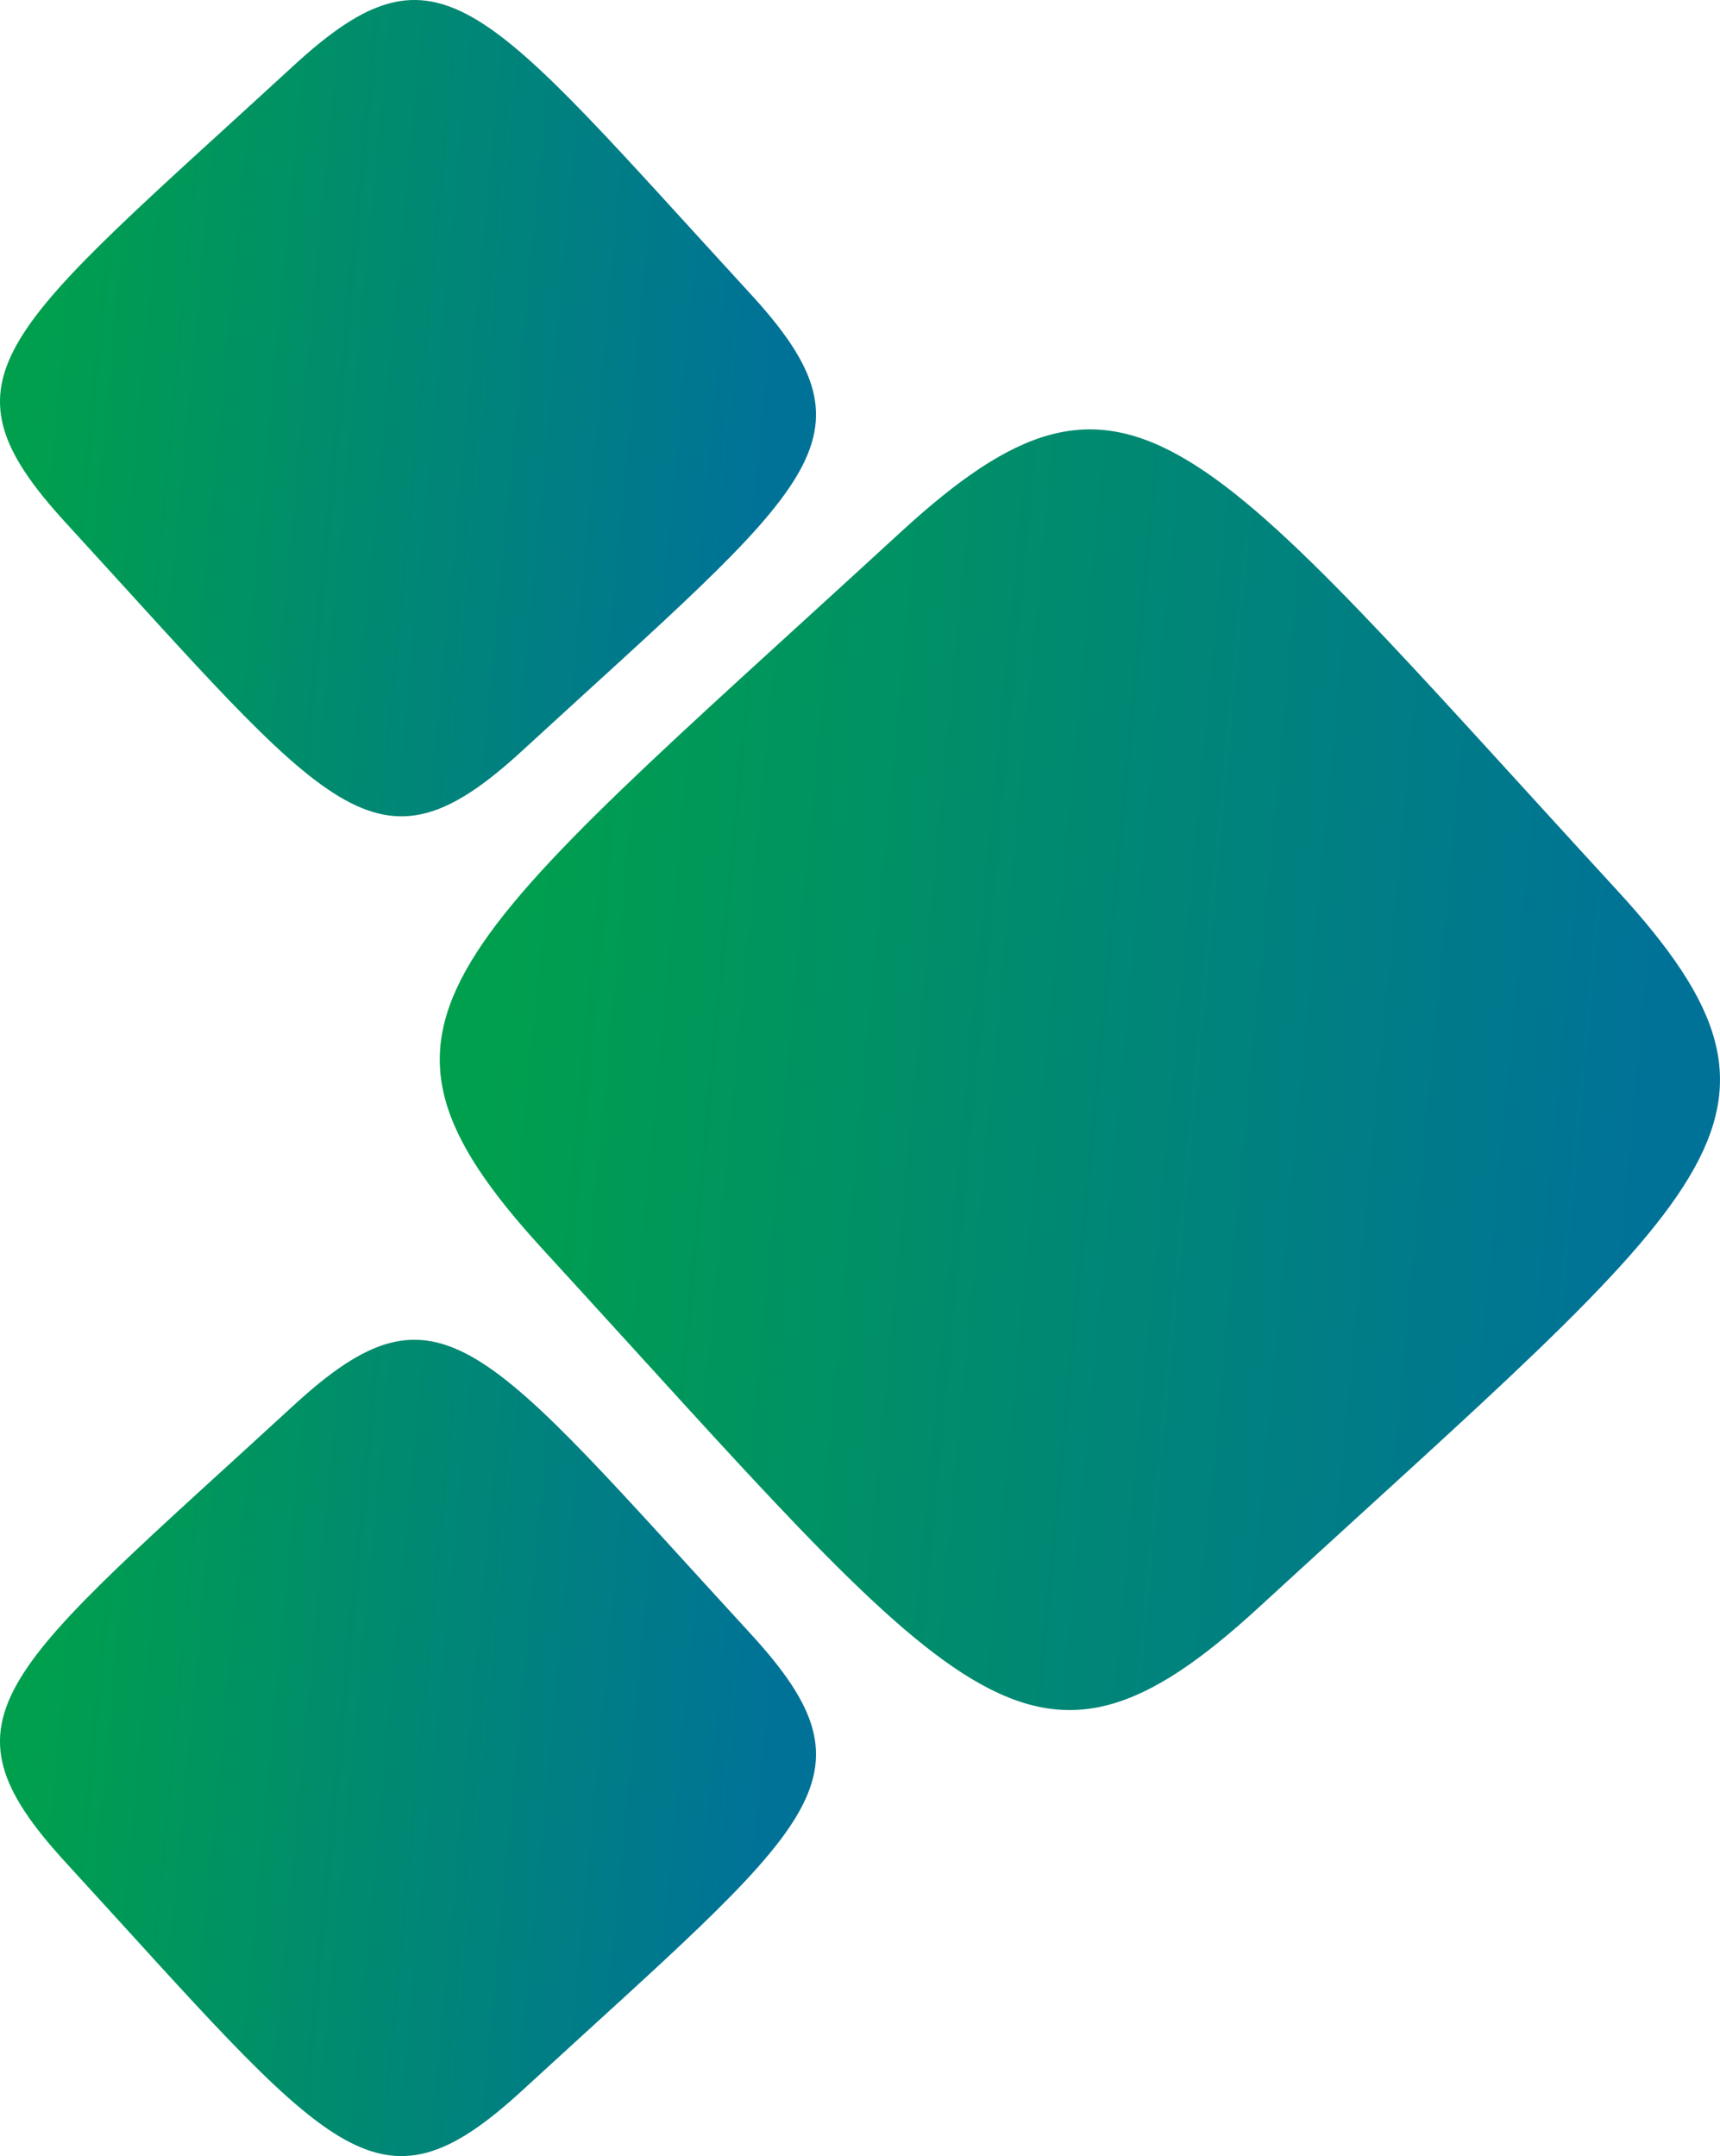
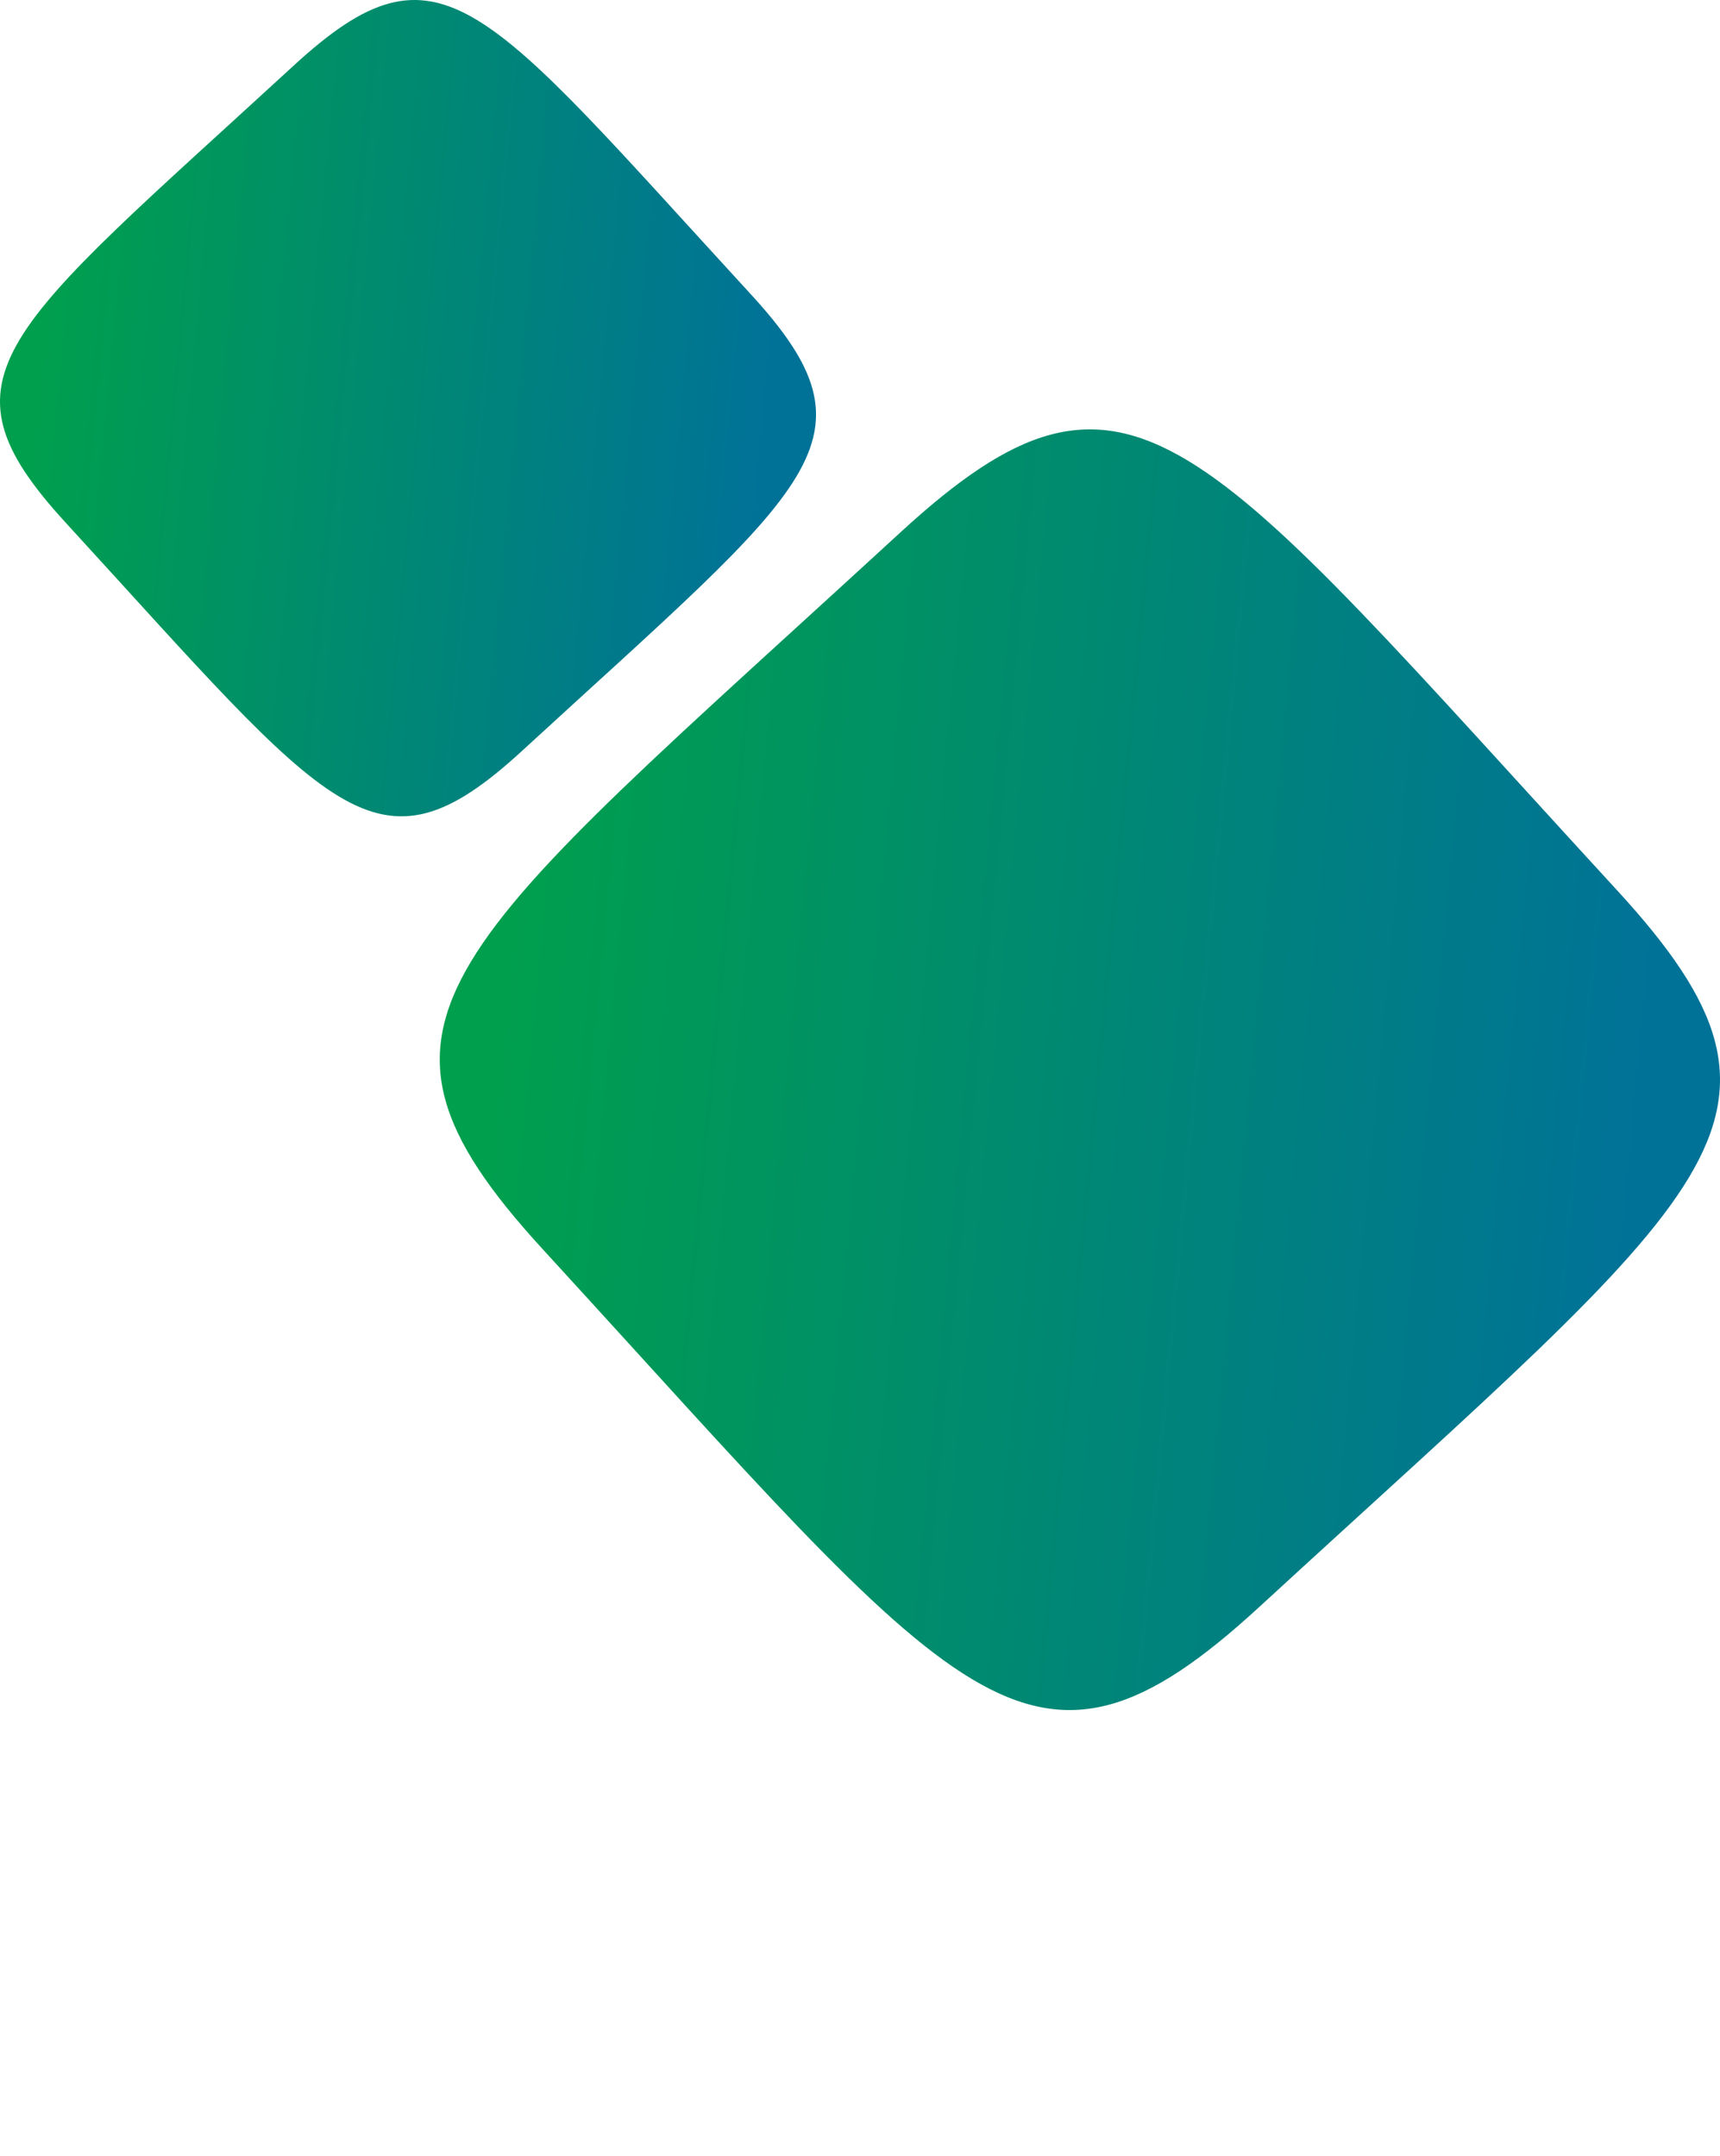
<svg xmlns="http://www.w3.org/2000/svg" id="Layer_1" x="0px" y="0px" viewBox="0 0 385.41 483.02" style="enable-background:new 0 0 385.41 483.02;" xml:space="preserve">
  <style type="text/css">	.st0{fill:url(#SVGID_1_);}	.st1{fill:url(#SVGID_00000099661889317342452620000009387033530931672239_);}	.st2{fill:url(#SVGID_00000125588674162243580830000003499404226511073165_);}</style>
  <g>
    <g>
      <linearGradient id="SVGID_1_" gradientUnits="userSpaceOnUse" x1="36.967" y1="112.63" x2="187.636" y2="179.356" gradientTransform="matrix(0.949 -0.317 0.317 0.949 -62.784 288.518)">
        <stop offset="0" style="stop-color:#009F4D" />
        <stop offset="1" style="stop-color:#007298" />
      </linearGradient>
-       <path class="st0" d="M168.15,365.96c30.23,32.9,14.15,42.38-51.12,102.35c-32.9,30.23-42.49,14.18-102.35-51.12   c-30.19-32.93-14.15-42.38,51.12-102.35C98.7,284.61,108.18,300.69,168.15,365.96z" />
    </g>
    <g>
      <linearGradient id="SVGID_00000045590410934704065430000008593175507812777379_" gradientUnits="userSpaceOnUse" x1="131.999" y1="-172.068" x2="282.669" y2="-105.343" gradientTransform="matrix(0.949 -0.317 0.317 0.949 -62.784 288.518)">
        <stop offset="0" style="stop-color:#009F4D" />
        <stop offset="1" style="stop-color:#007298" />
      </linearGradient>
      <path style="fill:url(#SVGID_00000045590410934704065430000008593175507812777379_);" d="M168.15,65.82   c30.23,32.9,14.15,42.38-51.12,102.35c-32.9,30.23-42.49,14.18-102.35-51.12C-15.51,84.11,0.54,74.67,65.8,14.7   C98.7-15.53,108.18,0.55,168.15,65.82z" />
    </g>
    <g>
      <linearGradient id="SVGID_00000104674845130385055140000015402933808683449279_" gradientUnits="userSpaceOnUse" x1="184.259" y1="-3.136" x2="420.64" y2="101.547" gradientTransform="matrix(0.949 -0.317 0.317 0.949 -62.784 288.518)">
        <stop offset="0" style="stop-color:#009F4D" />
        <stop offset="1" style="stop-color:#007298" />
      </linearGradient>
      <path style="fill:url(#SVGID_00000104674845130385055140000015402933808683449279_);" d="M362.35,199.45   c47.42,51.61,22.19,66.49-80.2,160.57c-51.61,47.42-66.65,22.25-160.57-80.2c-47.37-51.67-22.19-66.49,80.2-160.57   C253.39,71.83,268.26,97.06,362.35,199.45z" />
    </g>
  </g>
</svg>